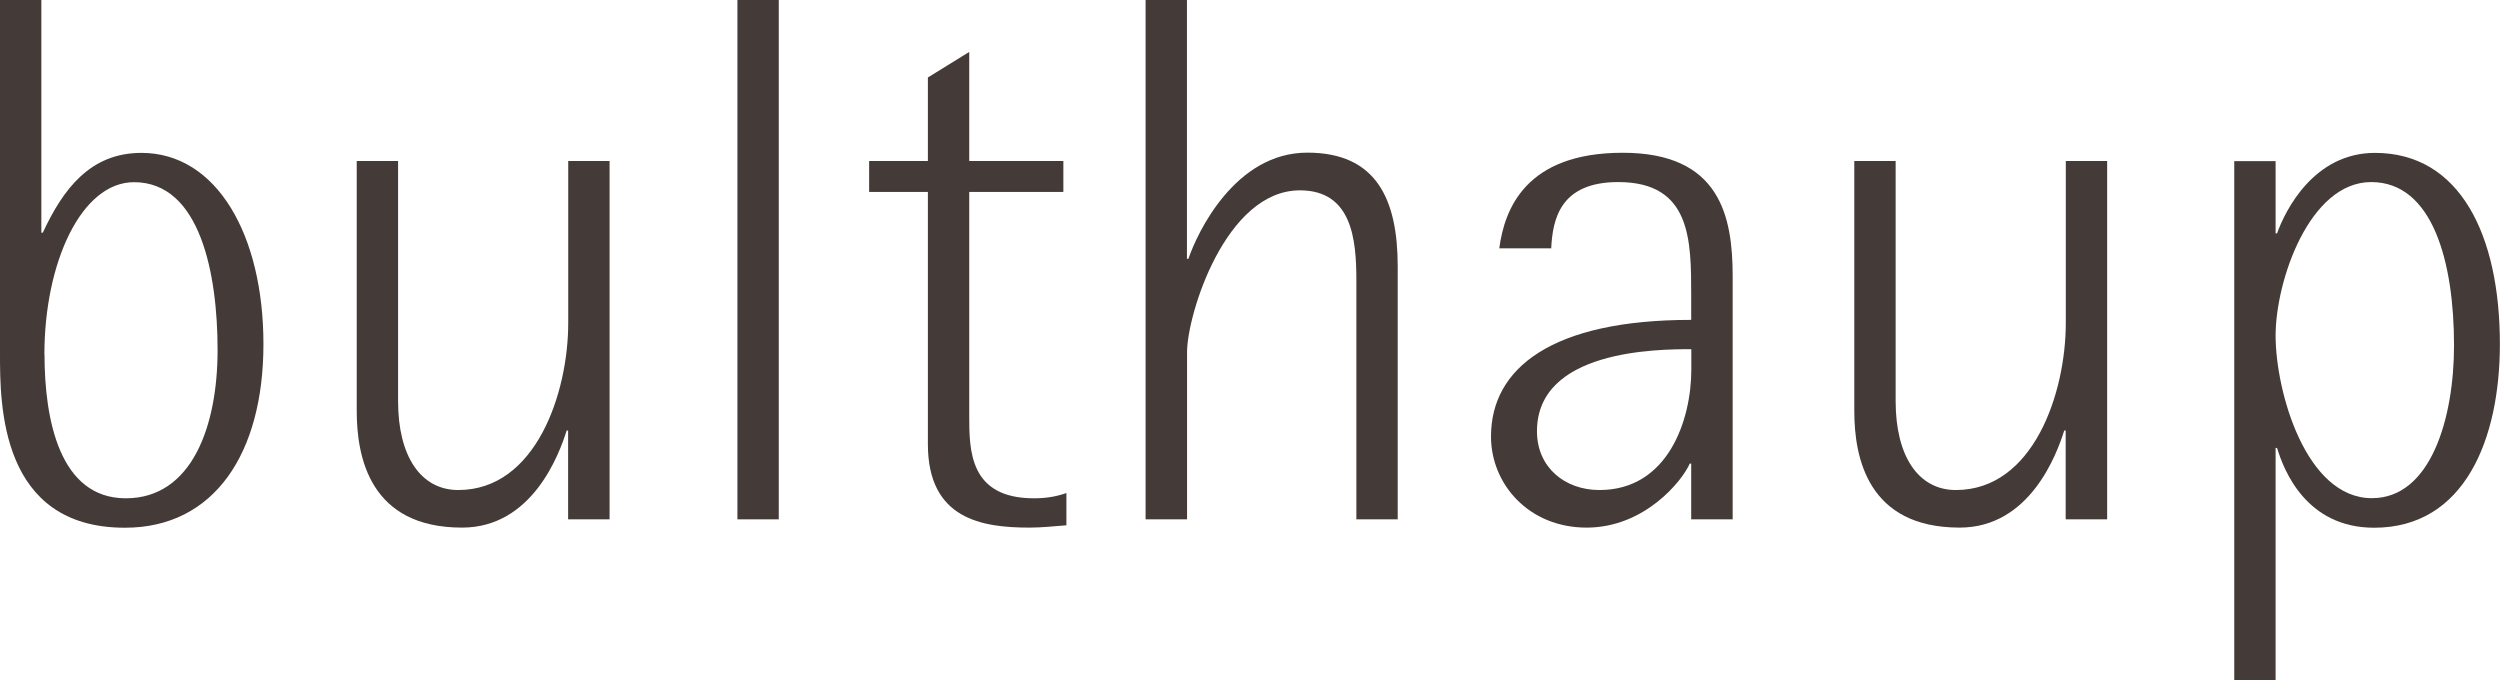
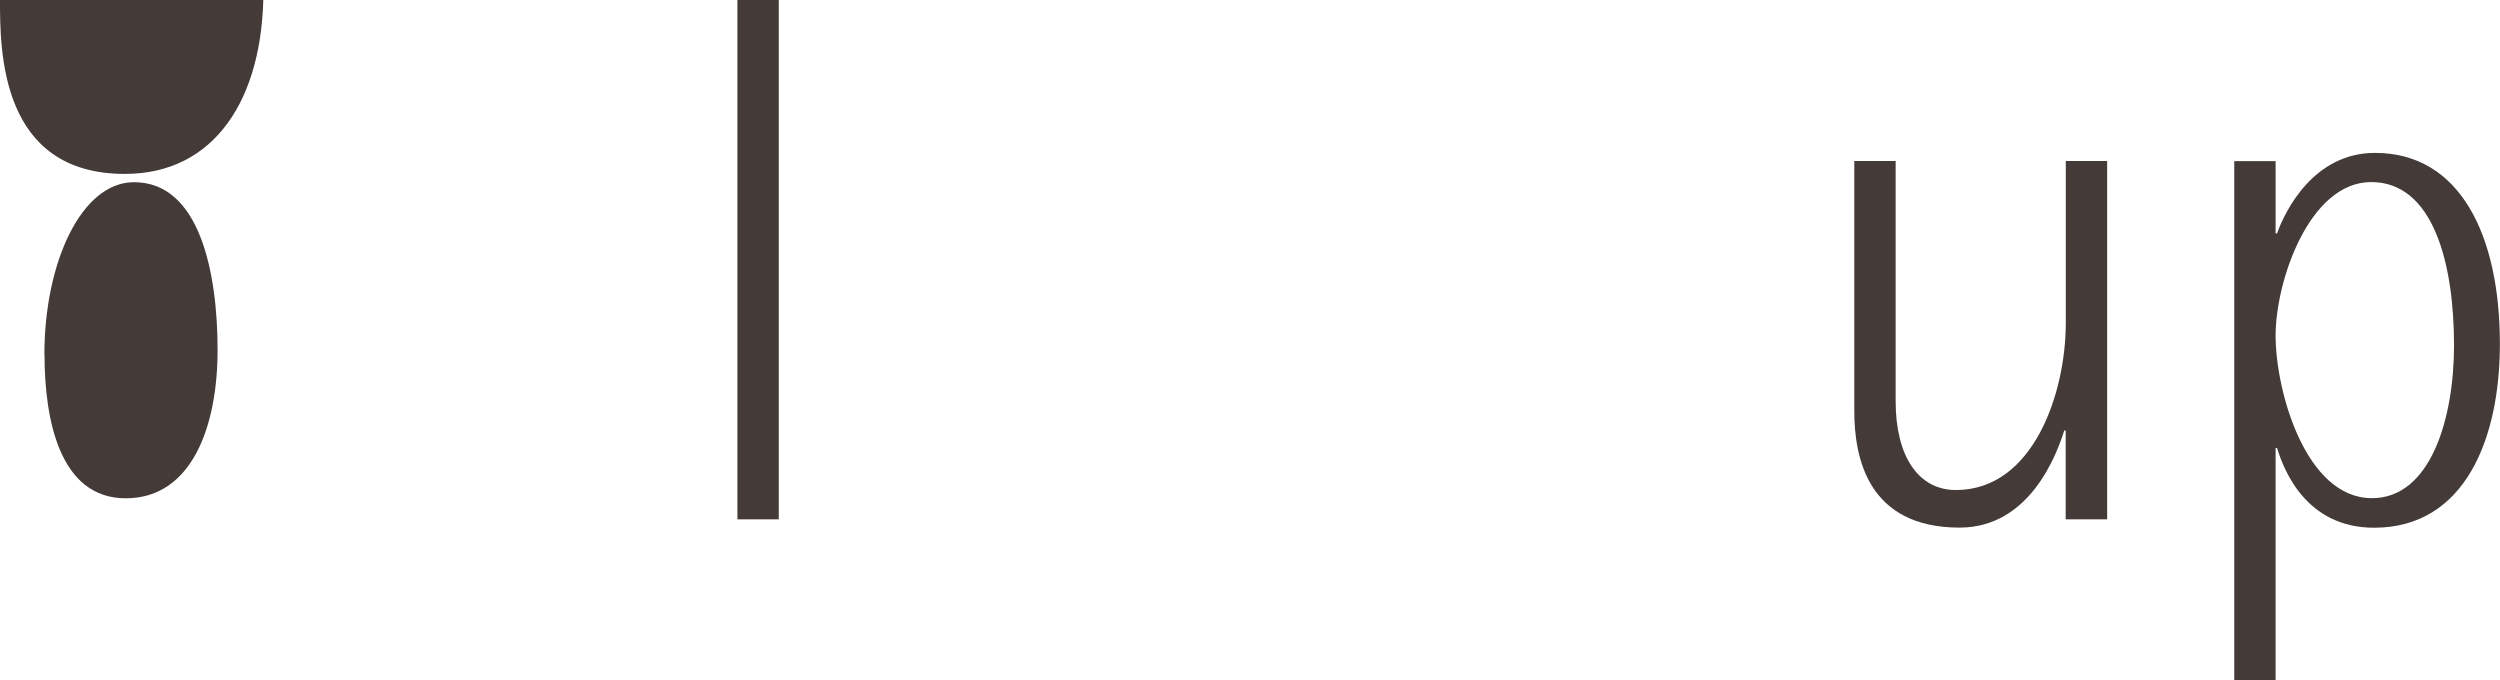
<svg xmlns="http://www.w3.org/2000/svg" id="_レイヤー_2" viewBox="0 0 205.55 55.95">
  <g id="_レイヤー_1-2">
    <g style="opacity:.85;">
-       <path d="M3.4,0H0v29.09c0,4.15,0,14.3,10.27,14.3,7.36,0,11.39-6.13,11.39-15.1s-3.84-15.72-10.03-15.72c-4.21,0-6.44,2.97-8.11,6.56h-.12V0ZM3.65,29.15c0-7.55,3.03-14.17,7.37-14.17,5.45,0,6.87,7.55,6.87,13.8s-2.1,12.19-7.55,12.19-6.68-6.5-6.68-11.82Z" style="fill:#231815; fill-rule:evenodd; stroke-width:0px;" />
-       <path d="M46.72,42.7h3.4V13.24h-3.4v13.31c0,5.76-2.66,13.74-9.04,13.74-3.09,0-4.95-2.79-4.95-7.3V13.24h-3.4v20.55c0,3.84,1.11,9.59,8.66,9.59,5.76,0,7.98-6,8.6-7.98h.12v7.3Z" style="fill:#231815; fill-rule:evenodd; stroke-width:0px;" />
+       <path d="M3.4,0H0c0,4.15,0,14.3,10.27,14.3,7.36,0,11.39-6.13,11.39-15.1s-3.84-15.72-10.03-15.72c-4.21,0-6.44,2.97-8.11,6.56h-.12V0ZM3.65,29.15c0-7.55,3.03-14.17,7.37-14.17,5.45,0,6.87,7.55,6.87,13.8s-2.1,12.19-7.55,12.19-6.68-6.5-6.68-11.82Z" style="fill:#231815; fill-rule:evenodd; stroke-width:0px;" />
      <rect x="60.63" y="0" width="3.4" height="42.7" style="fill:#231815; stroke-width:0px;" />
-       <path d="M87.67,40.54c-.87.31-1.73.43-2.66.43-5.32,0-5.32-3.96-5.32-6.81V15.78h7.74v-2.54h-7.74V4.27l-3.4,2.1v6.87h-4.83v2.54h4.83v20.73c0,6.19,4.46,6.87,8.36,6.87,1.05,0,2.04-.12,3.03-.19v-2.66Z" style="fill:#231815; fill-rule:evenodd; stroke-width:0px;" />
-       <path d="M94.2,42.7h3.4v-13.74c0-3.09,3.16-13.31,9.28-13.31,4.27,0,4.64,4.02,4.64,7.37v19.68h3.4v-20.8c0-5.57-1.79-9.35-7.43-9.35-5.94,0-9.04,6.56-9.78,8.73h-.12V0h-3.4v42.7Z" style="fill:#231815; fill-rule:evenodd; stroke-width:0px;" />
-       <path d="M139.06,42.7h3.4v-19.99c0-4.95-1.05-10.15-9.04-10.15s-9.72,4.64-10.15,7.86h4.27c.12-2.41.74-5.45,5.51-5.45,6,0,6,4.77,6,9.35v1.98c-11.45,0-16.46,3.96-16.46,9.59,0,3.9,3.09,7.49,7.86,7.49s7.86-3.84,8.48-5.26h.12v4.58ZM139.06,30.39c0,4.15-1.92,9.9-7.55,9.9-2.85,0-5.14-1.86-5.14-4.83,0-6.68,9.84-6.75,12.69-6.75v1.67Z" style="fill:#231815; fill-rule:evenodd; stroke-width:0px;" />
      <path d="M169.85,42.7h3.4V13.24h-3.4v13.31c0,5.76-2.66,13.74-9.04,13.74-3.09,0-4.95-2.79-4.95-7.3V13.24h-3.4v20.55c0,3.84,1.11,9.59,8.66,9.59,5.76,0,7.98-6,8.6-7.98h.12v7.3Z" style="fill:#231815; fill-rule:evenodd; stroke-width:0px;" />
      <path d="M183.7,55.95h3.4v-19.12h.12c.56,1.86,2.41,6.56,7.98,6.56,7.49,0,10.34-7.36,10.34-15.1,0-8.97-3.28-15.72-10.27-15.72-5.01,0-7.37,4.7-8.05,6.62h-.12v-5.94h-3.4v42.7ZM187.1,27.6c0-4.52,2.78-12.63,7.86-12.63s6.81,6.62,6.81,13.43c0,6-1.92,12.56-6.75,12.56-5.45,0-7.92-8.79-7.92-13.37Z" style="fill:#231815; fill-rule:evenodd; stroke-width:0px;" />
    </g>
  </g>
</svg>